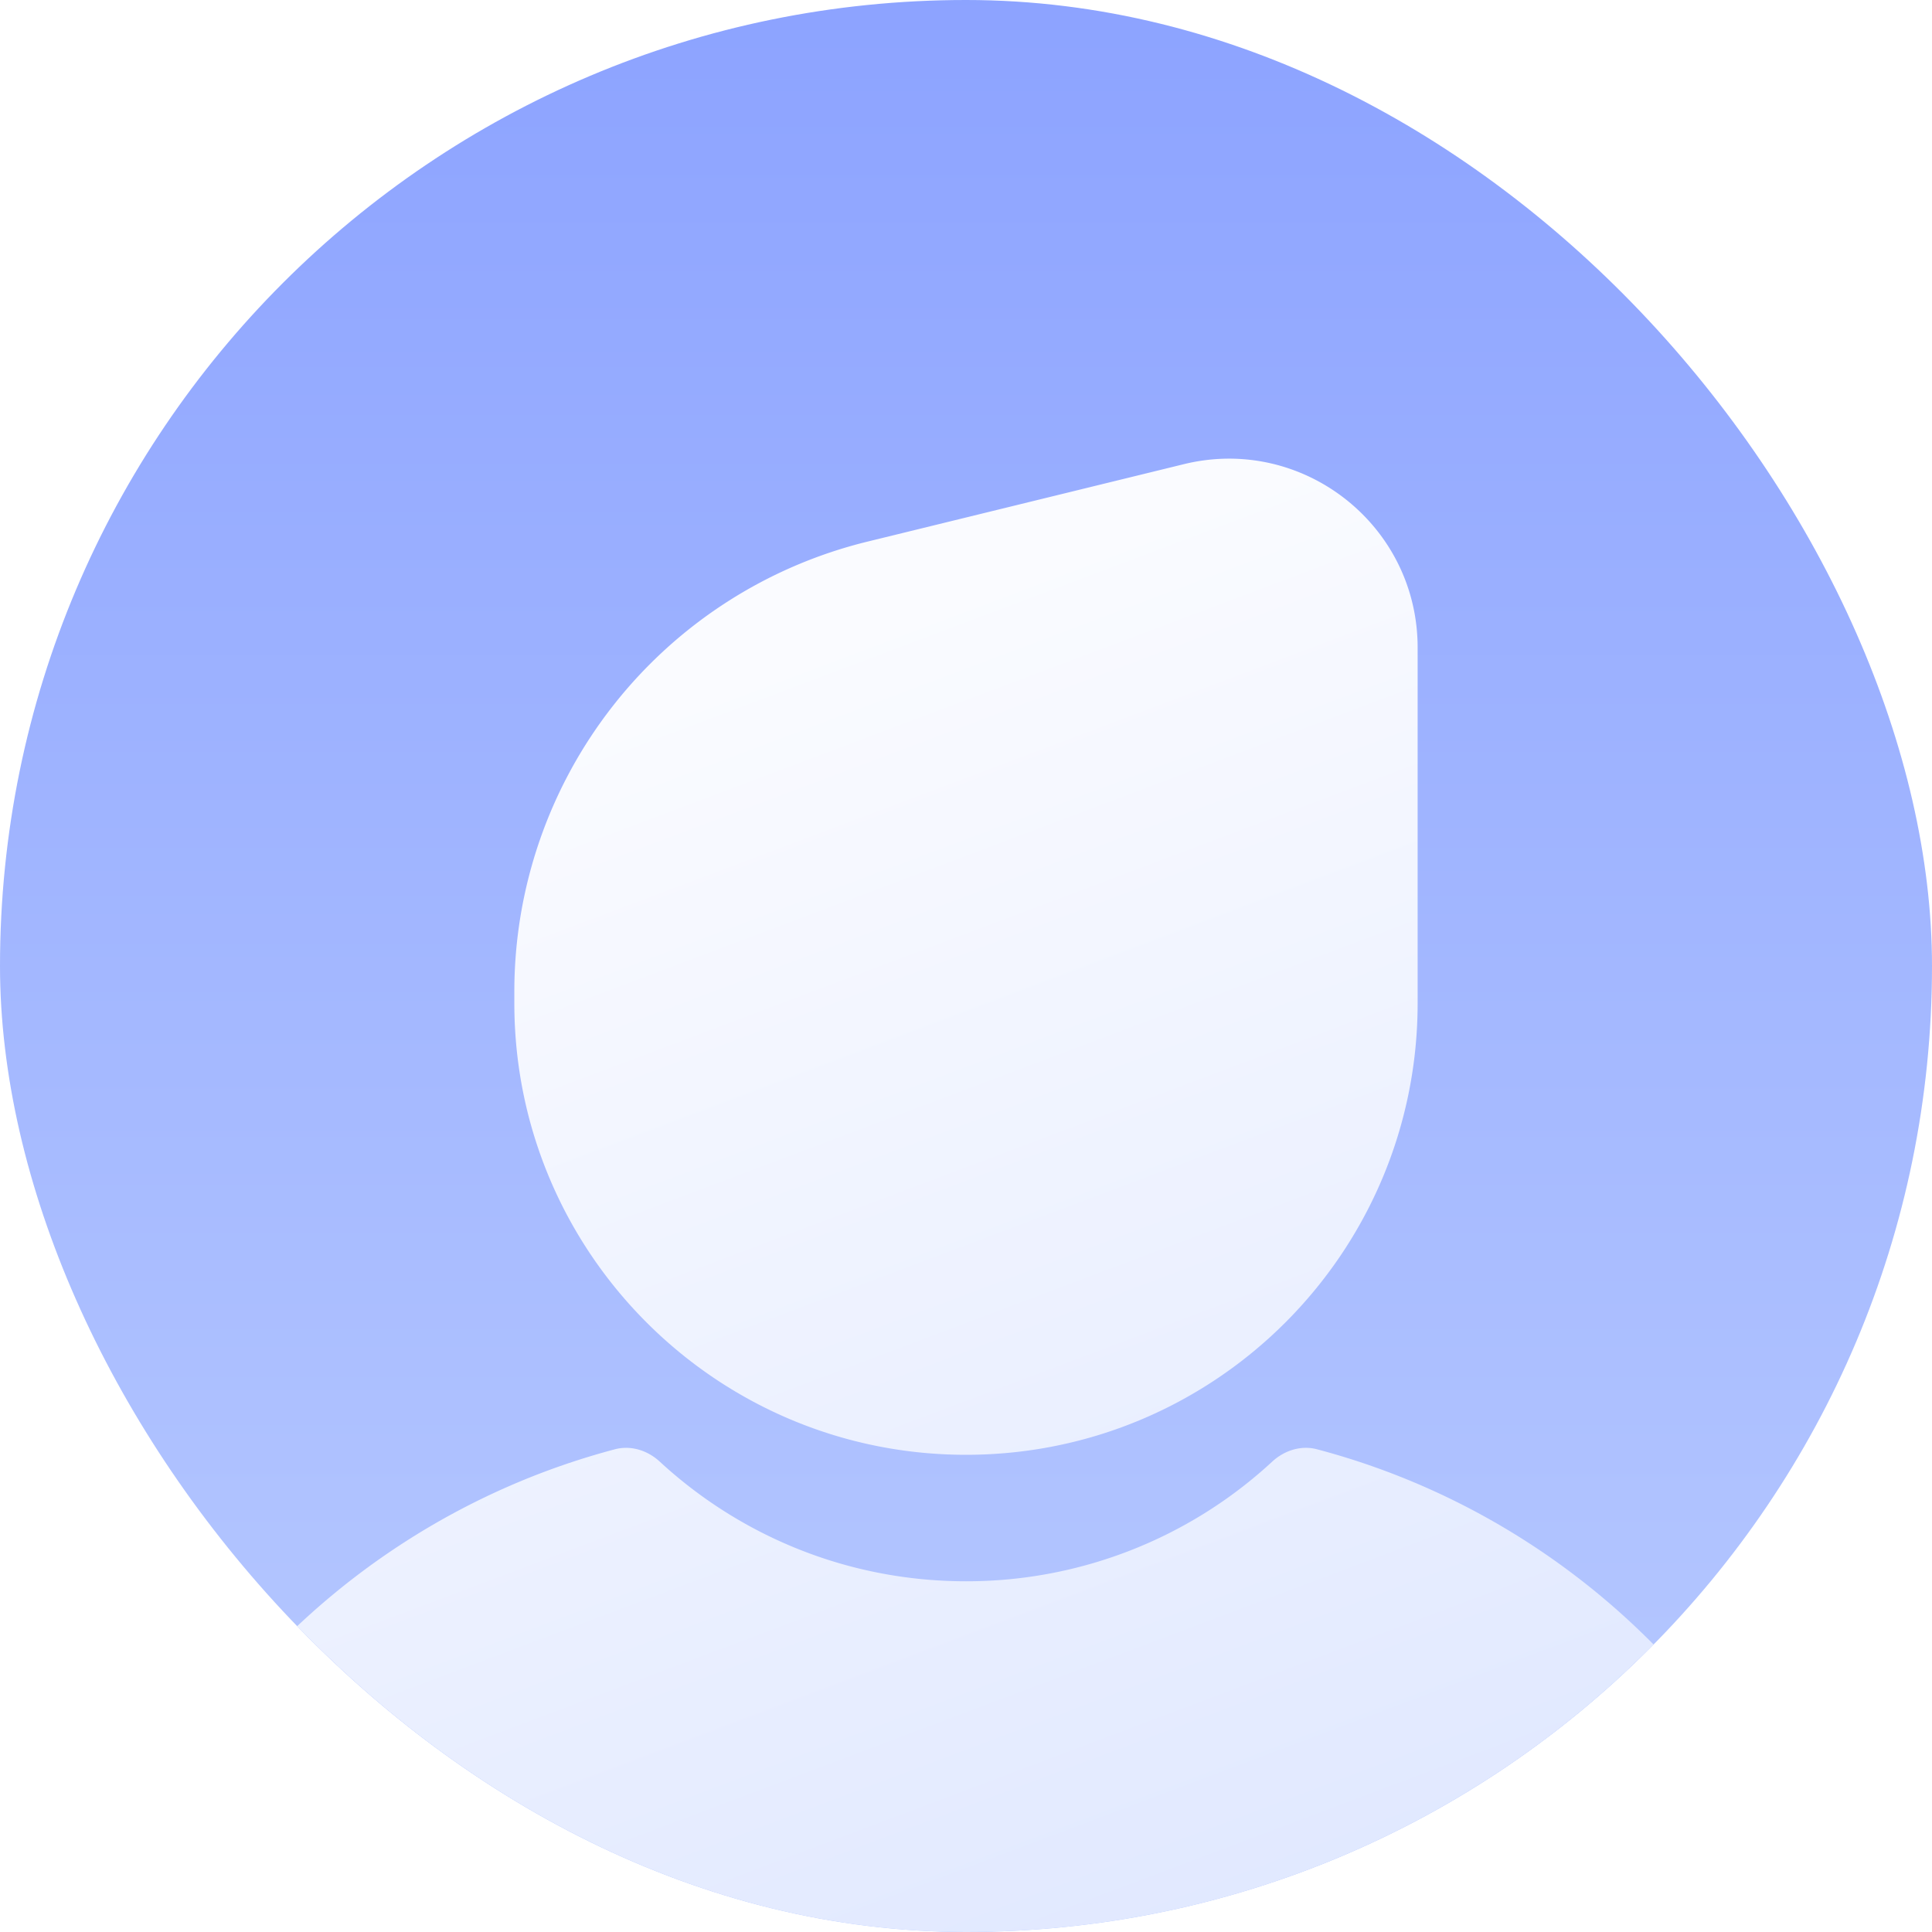
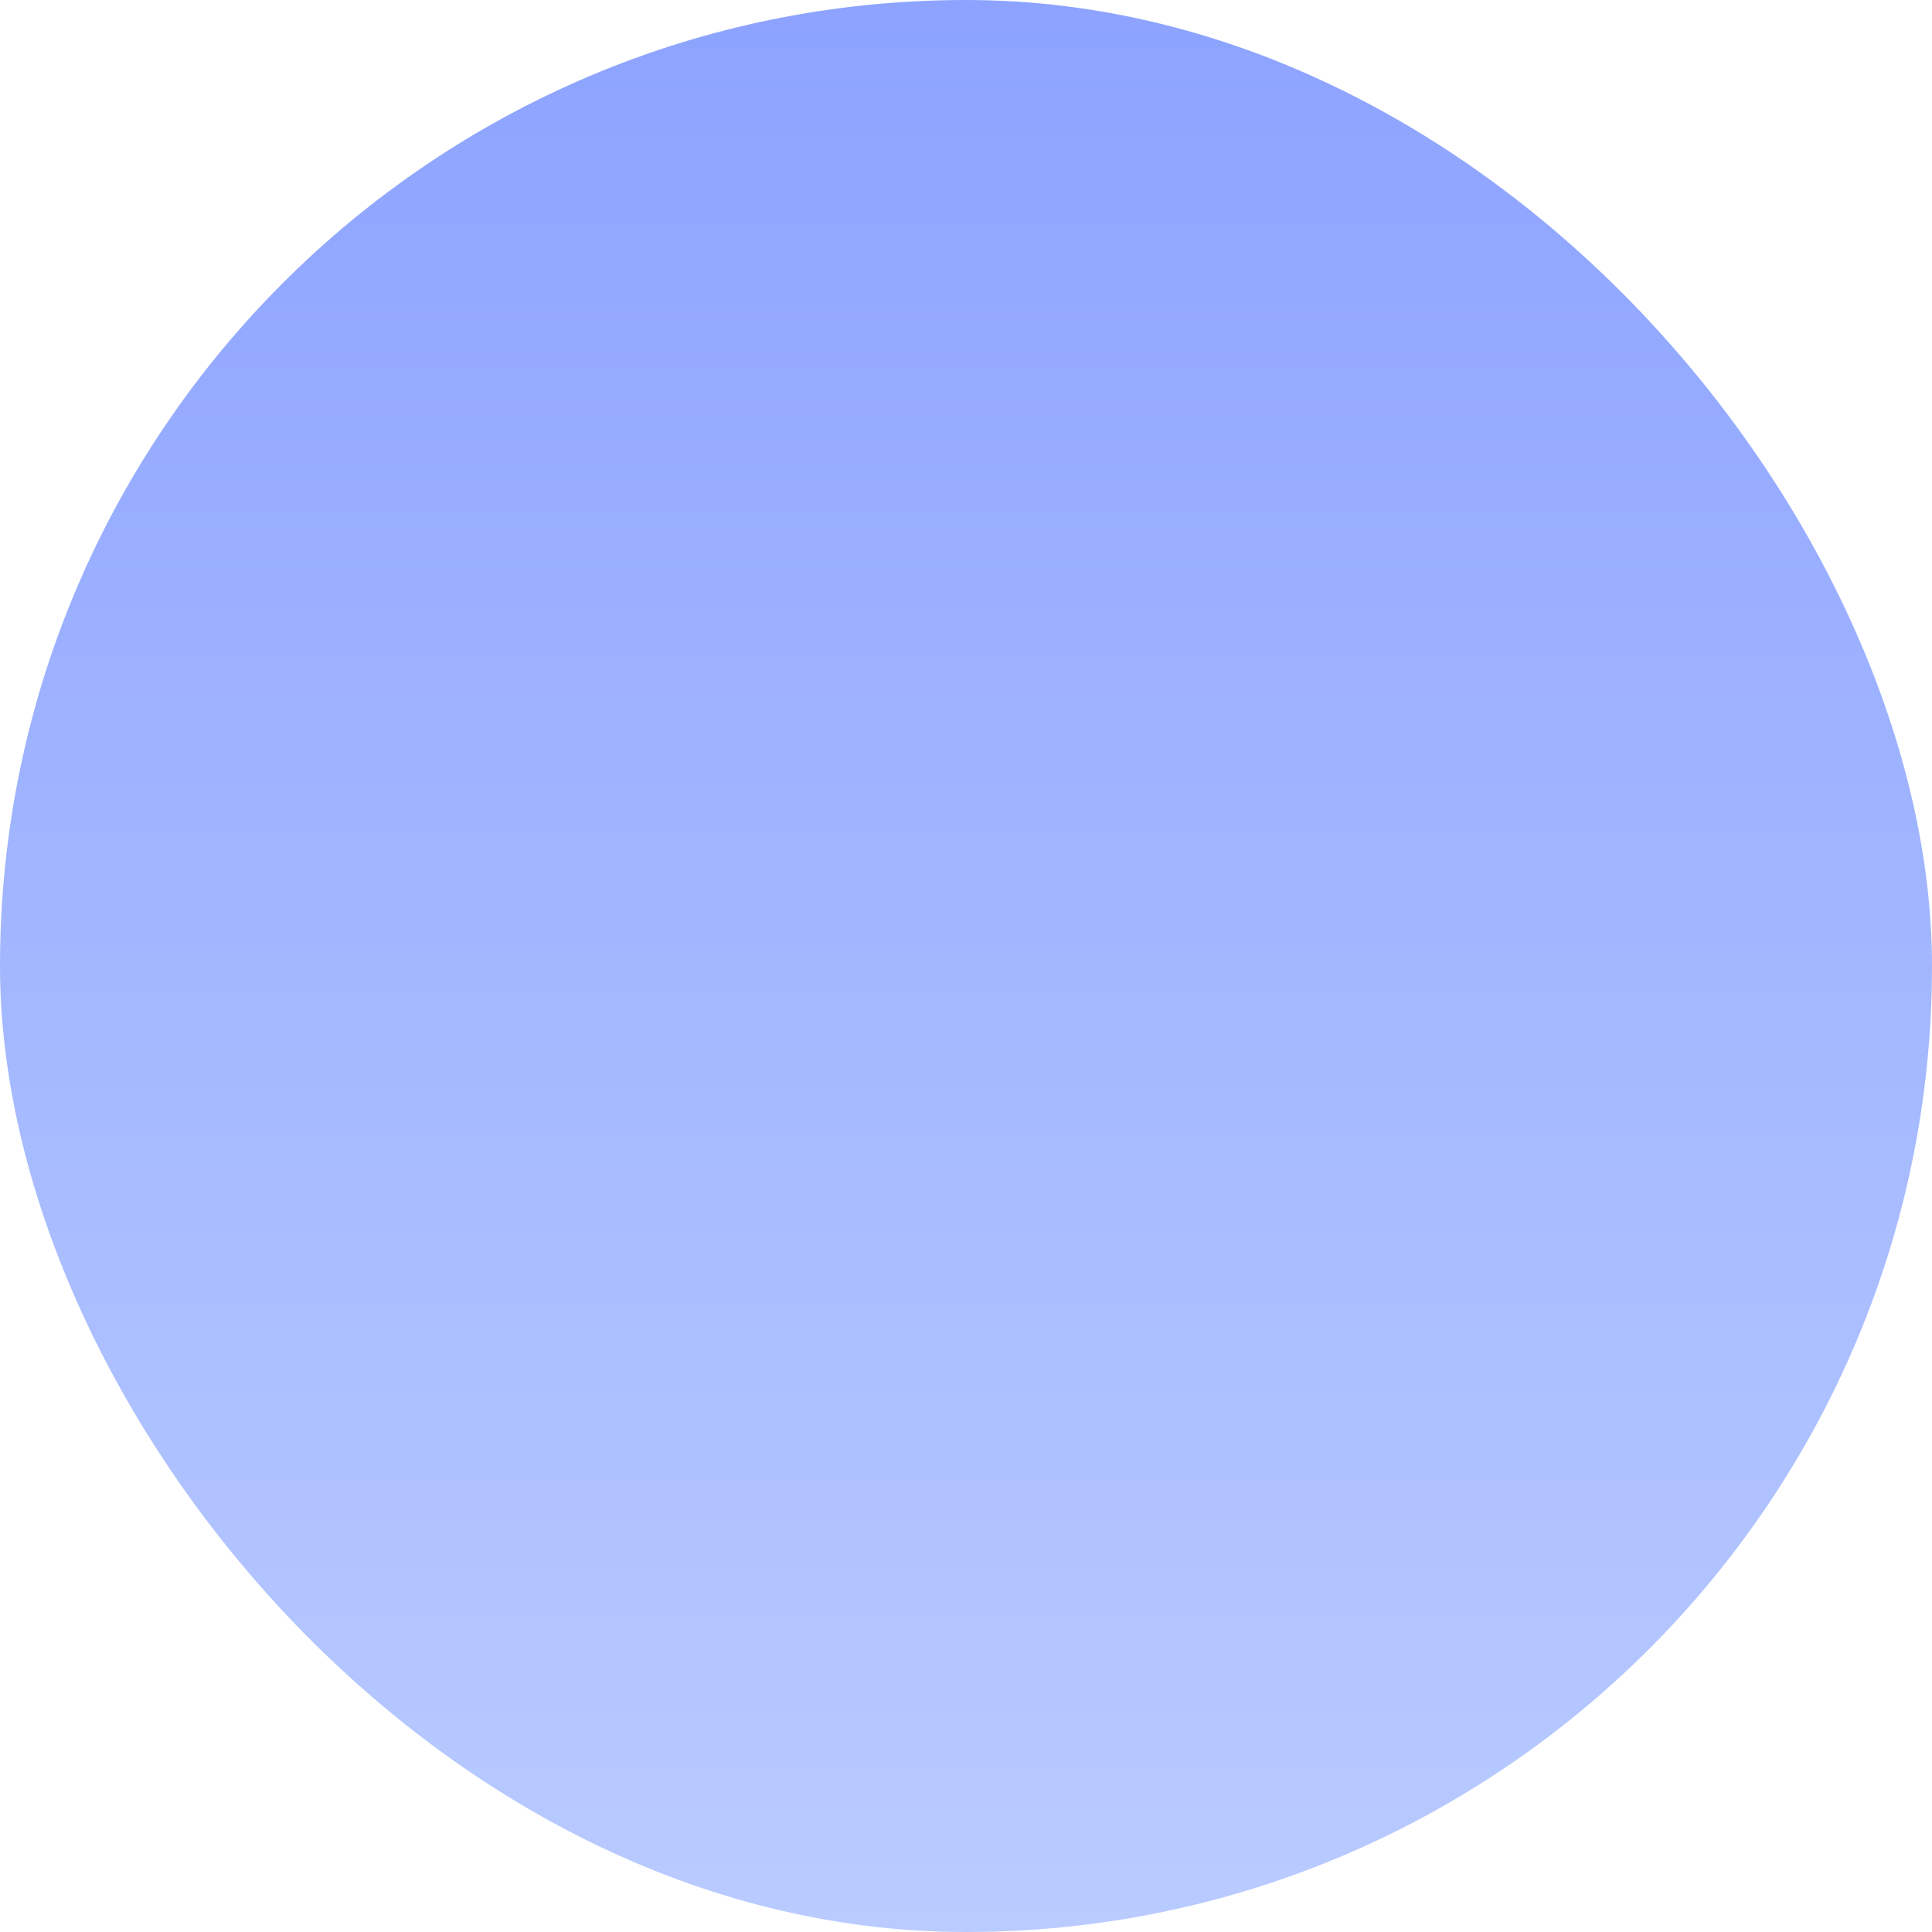
<svg xmlns="http://www.w3.org/2000/svg" fill="none" width="60" height="60">
  <defs>
    <linearGradient x1=".5" y1="1" x2=".5" y2="0" id="b">
      <stop offset="0%" stop-color="#B2C6FF" />
      <stop offset="100%" stop-color="#8099FF" />
    </linearGradient>
    <linearGradient x1=".5" y1=".089" x2=".787" y2=".824" id="d">
      <stop offset="0%" stop-color="#FAFBFF" />
      <stop offset="100%" stop-color="#E0E8FF" />
    </linearGradient>
    <clipPath id="a">
      <rect width="60" height="60" rx="30" />
    </clipPath>
    <filter id="c" filterUnits="objectBoundingBox" color-interpolation-filters="sRGB" x="-.201" y="-.169" width="1.401" height="1.423">
      <feFlood flood-opacity="0" result="BackgroundImageFix" />
      <feColorMatrix in="SourceAlpha" values="0 0 0 0 0 0 0 0 0 0 0 0 0 0 0 0 0 0 127 0" />
      <feOffset dy="2.244" />
      <feGaussianBlur stdDeviation="2.805" />
      <feColorMatrix values="0 0 0 0 0.325 0 0 0 0 0.498 0 0 0 0 1 0 0 0 0.3 0" />
      <feBlend in2="BackgroundImageFix" result="effect1_dropShadow" />
      <feBlend in="SourceGraphic" in2="effect1_dropShadow" result="shape" />
    </filter>
  </defs>
  <g clip-path="url(#a)">
    <rect width="60" height="60" rx="30" fill="url(#b)" fill-opacity=".9" />
    <g filter="url(#c)">
-       <path d="M30 42.936c-7.747 0-14.027-6.28-14.027-14.027v-.359a14.386 14.386 0 0110.965-13.973l9.828-2.406c3.695-.905 7.26 1.893 7.26 5.698v11.04c0 7.747-6.28 14.027-14.026 14.027zm0 3.928c-3.67 0-7.012-1.41-9.512-3.717-.377-.348-.896-.513-1.392-.382-9.387 2.486-16.42 10.758-17.05 20.768-.05.809.61 1.467 1.42 1.467h53.067c.81 0 1.472-.658 1.42-1.467-.63-10.01-7.662-18.282-17.05-20.768-.495-.132-1.015.034-1.392.382A13.977 13.977 0 0130 46.864z" fill-rule="evenodd" fill="url(#d)" />
-     </g>
+       </g>
  </g>
</svg>